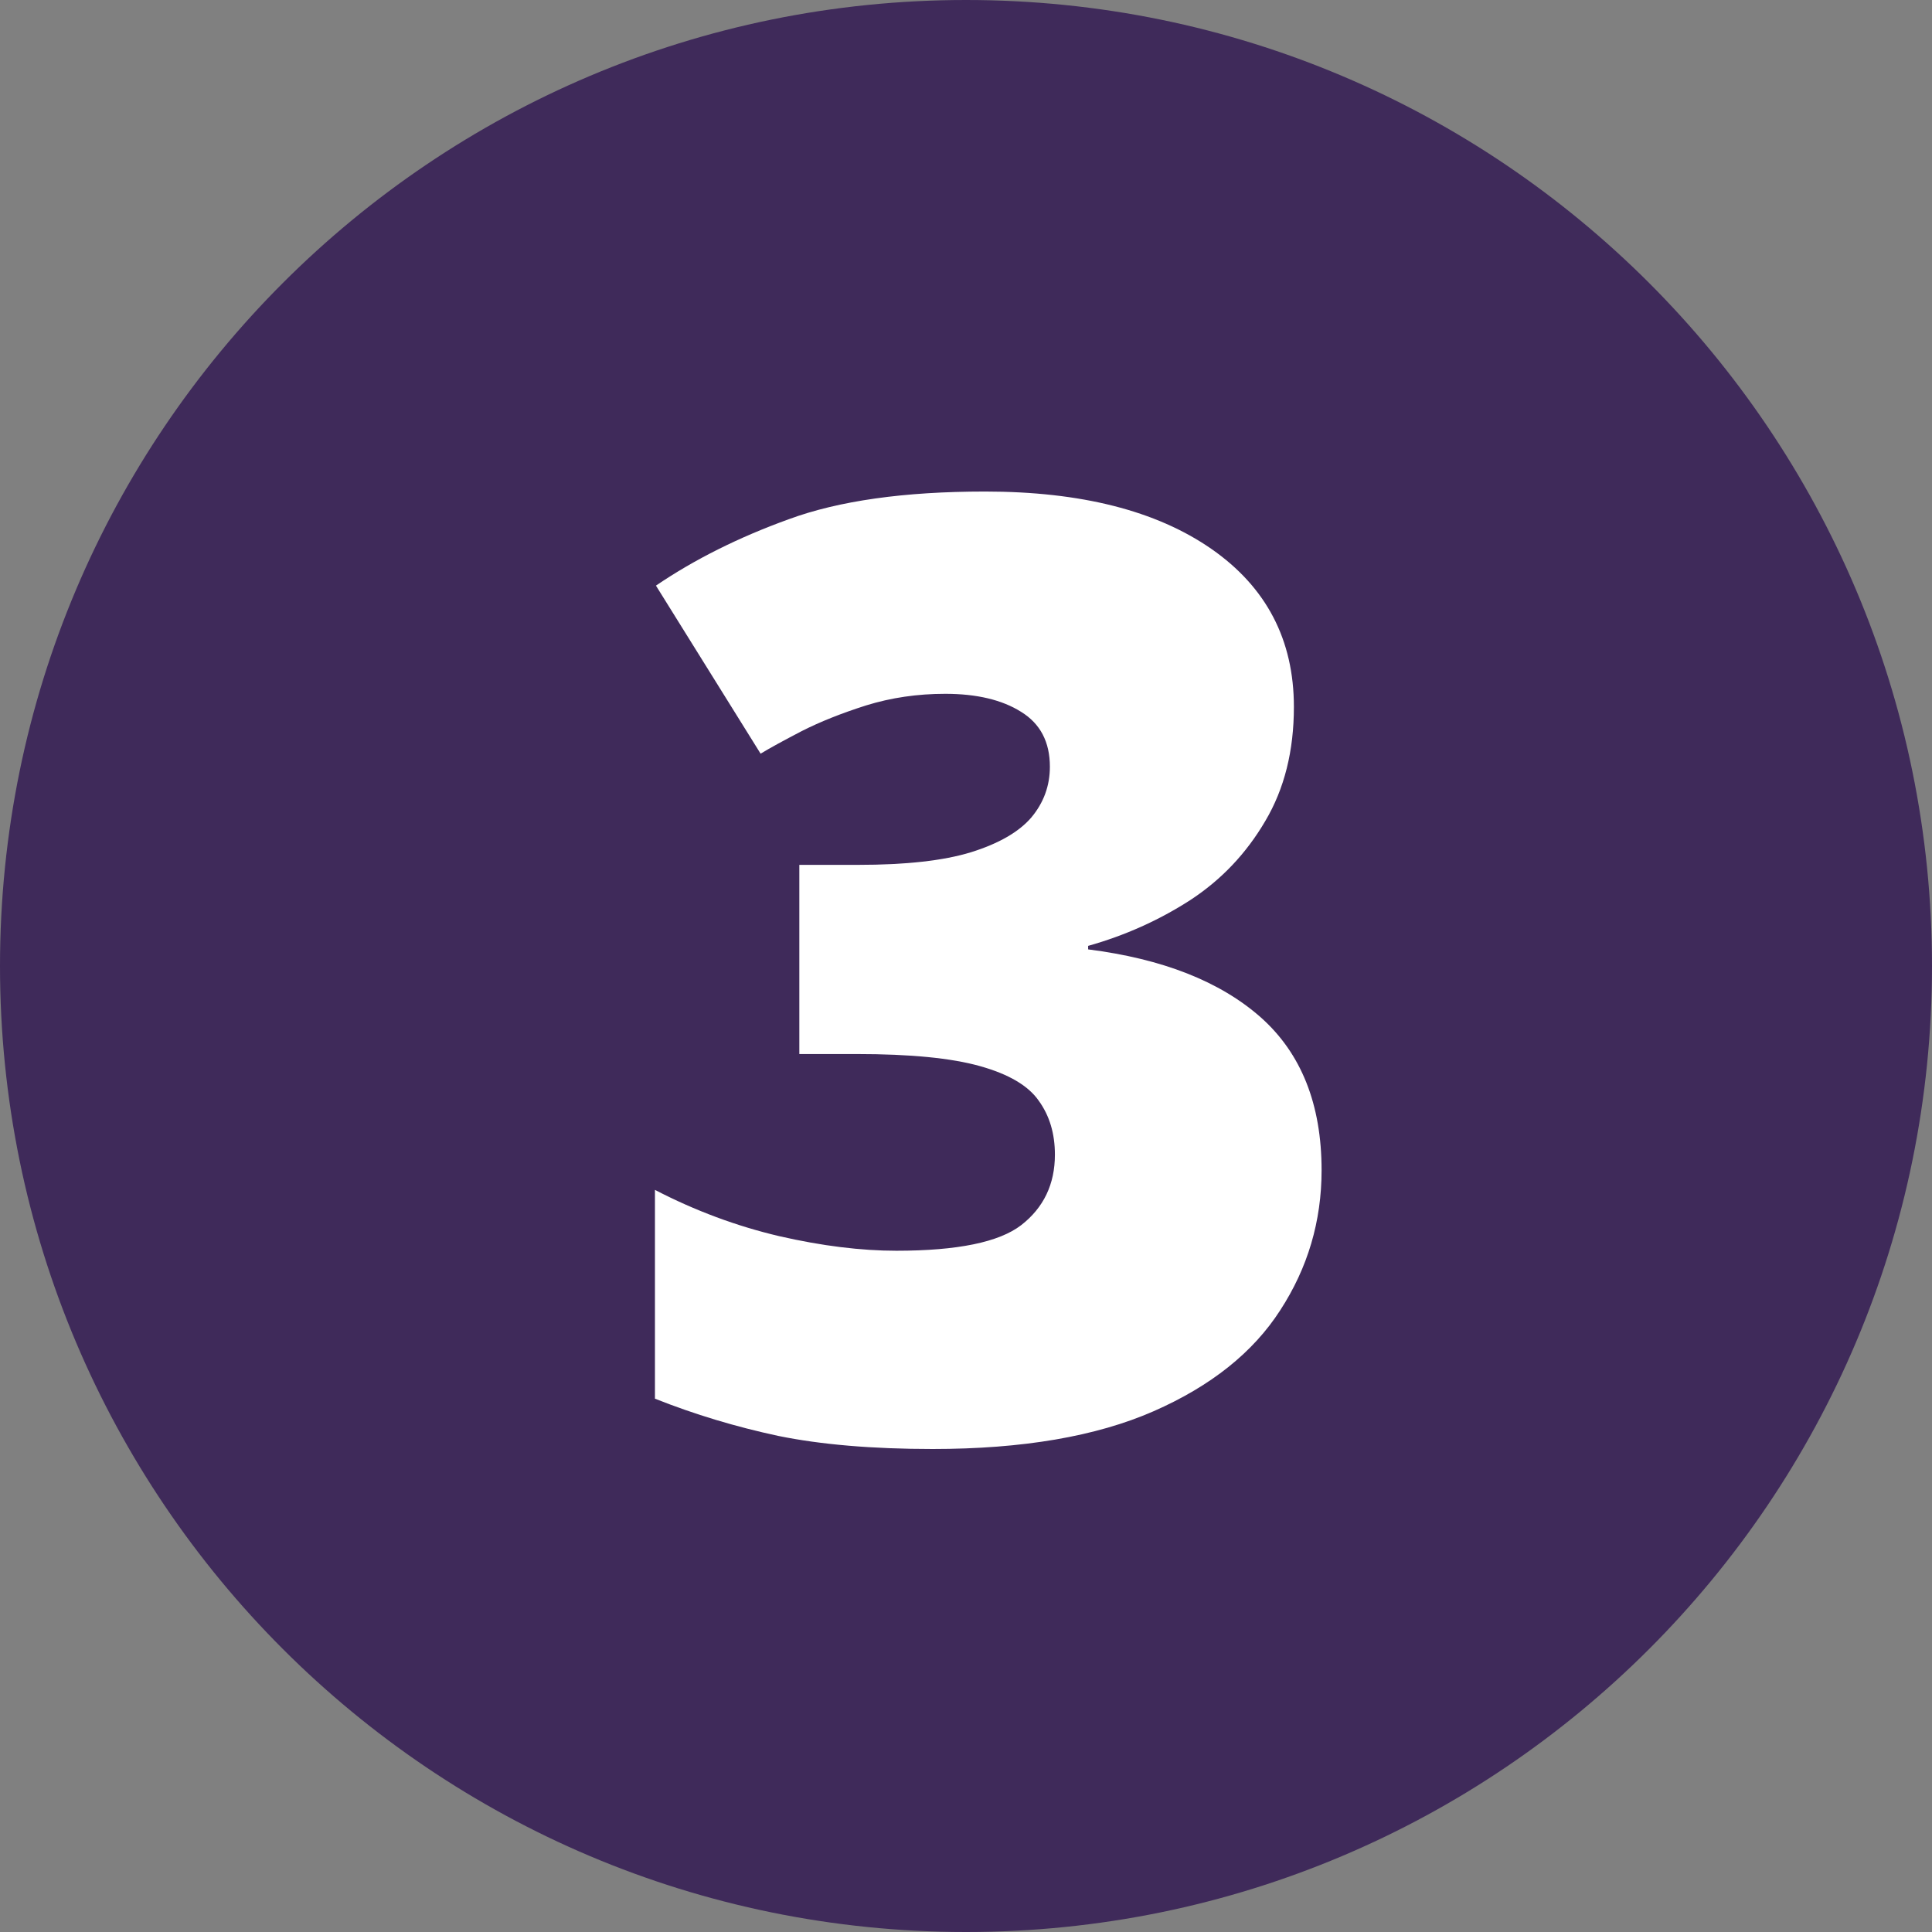
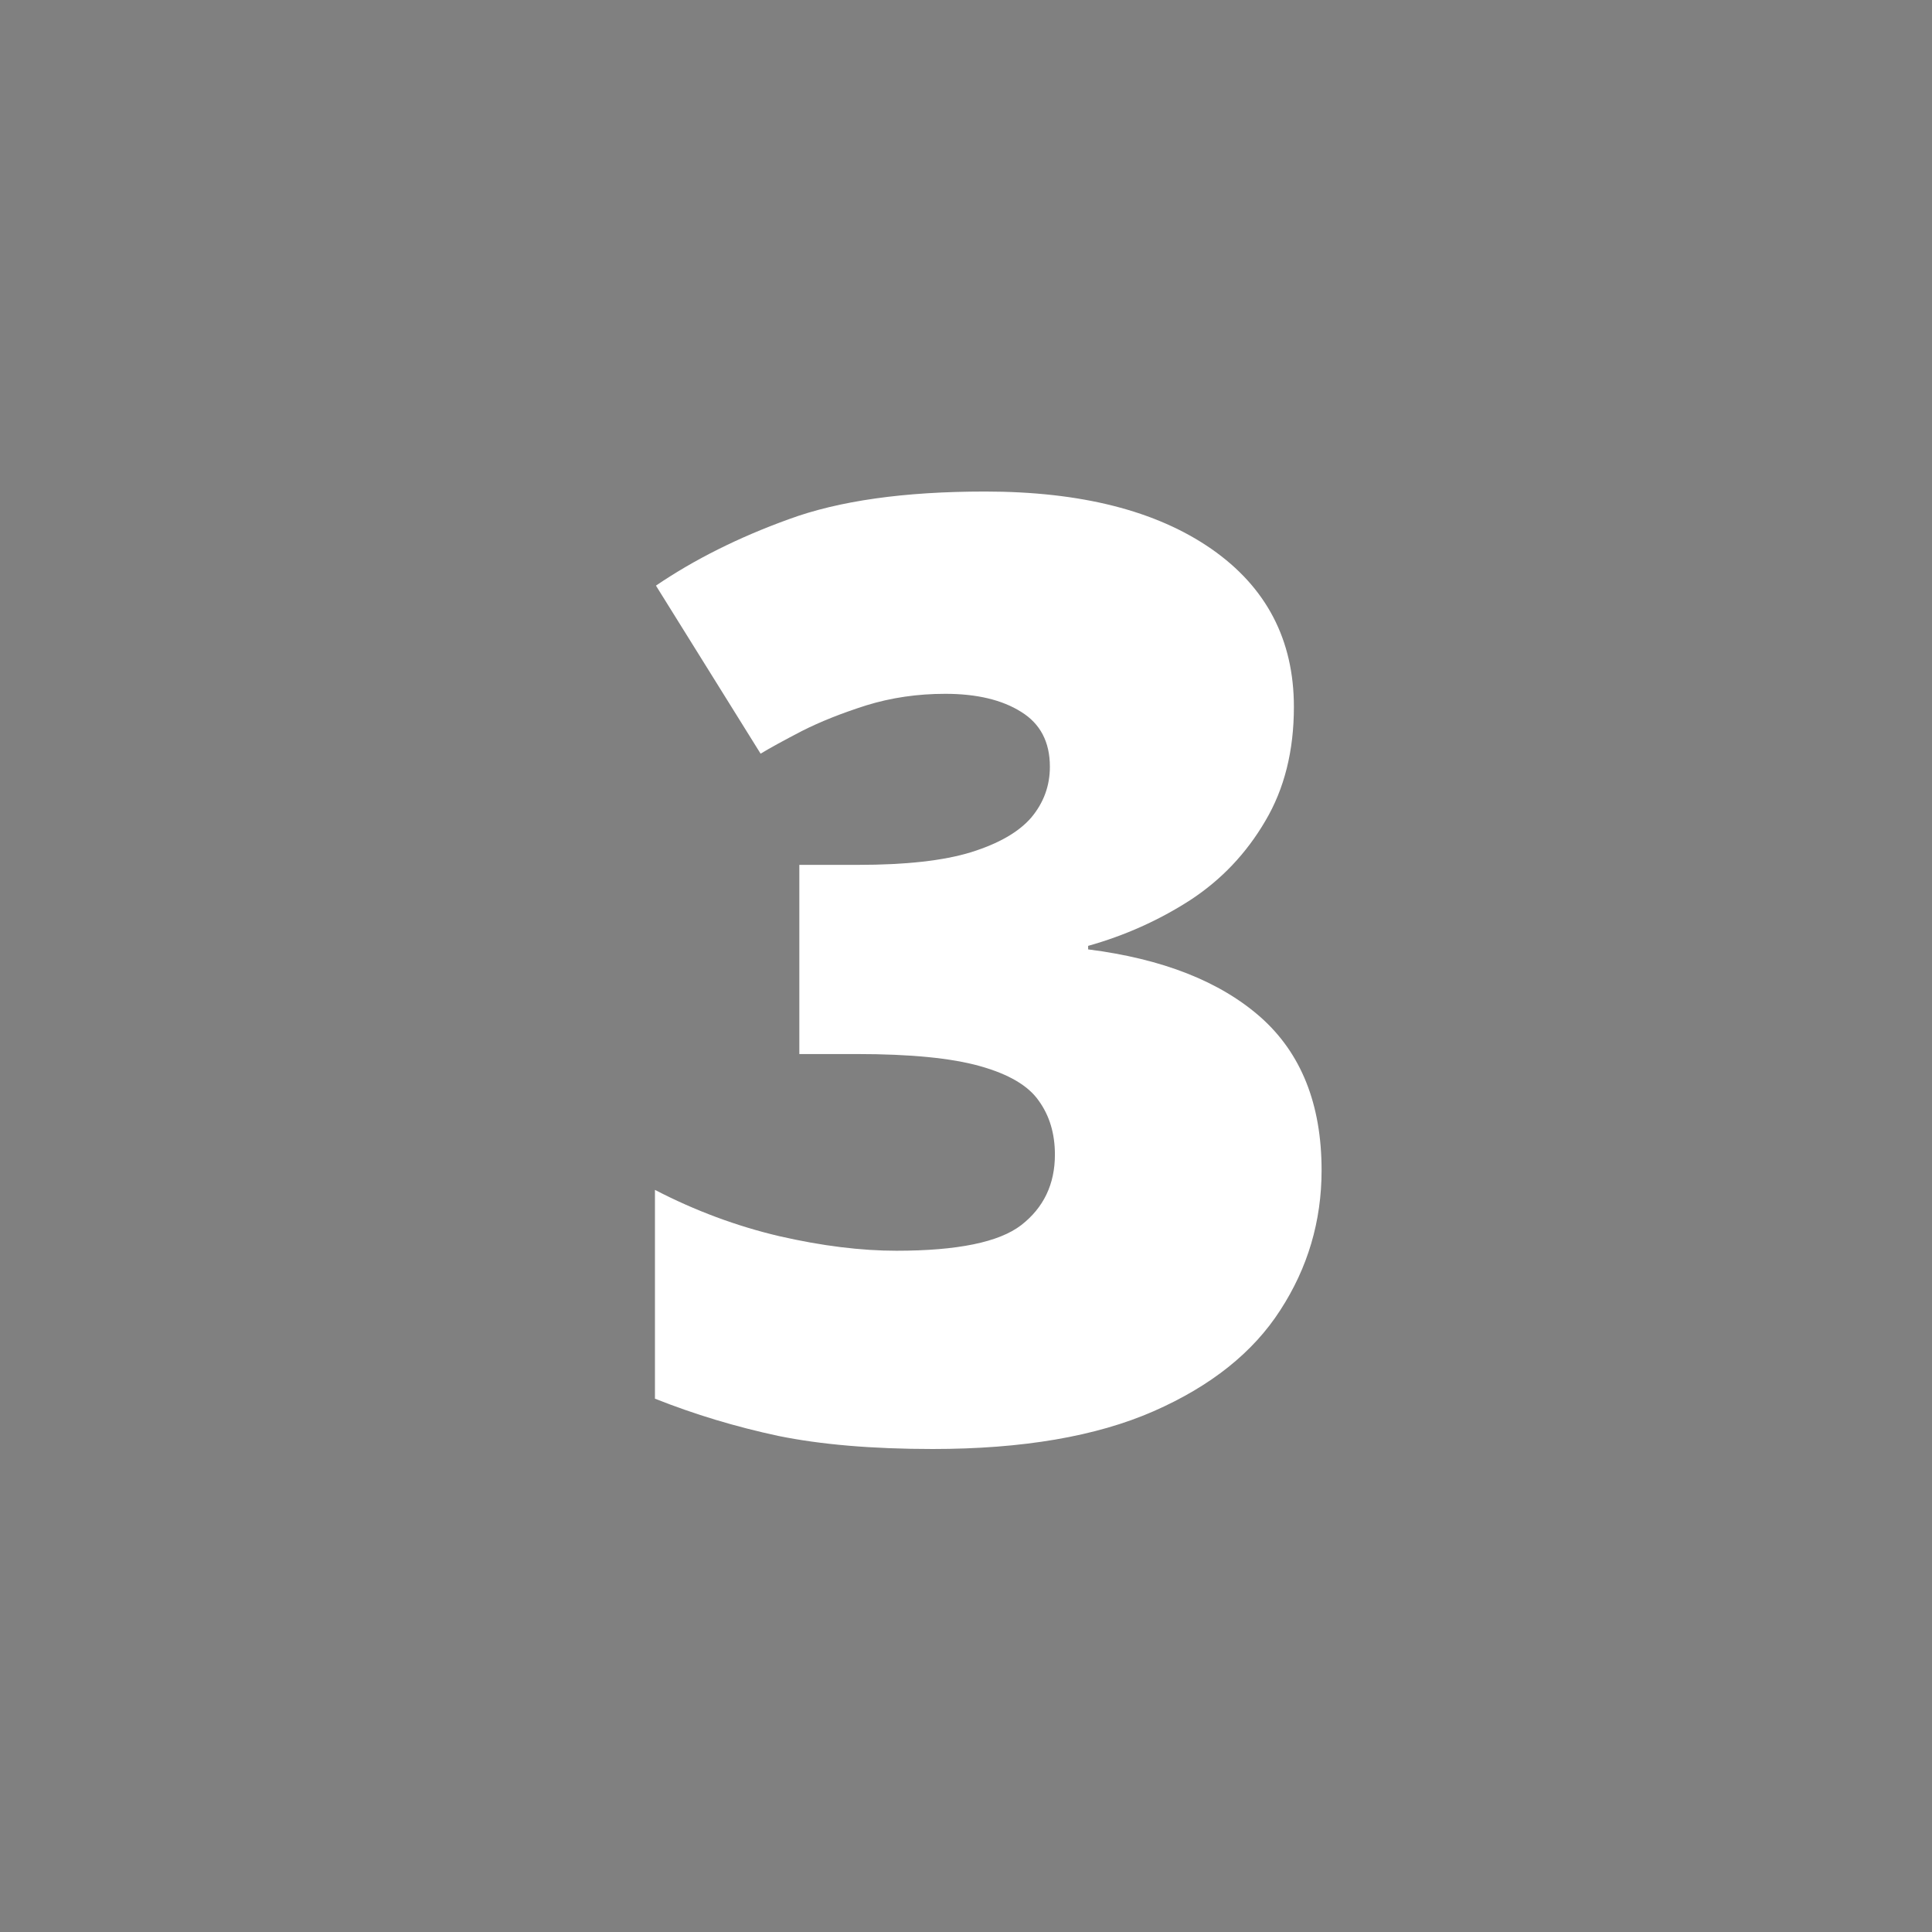
<svg xmlns="http://www.w3.org/2000/svg" width="80" viewBox="0 0 60 60" height="80" preserveAspectRatio="xMidYMid meet">
  <rect x="0" y="0" width="60" height="60" fill="#808080" stroke="none" />
  <defs>
    <g />
    <clipPath id="8ff5b0a278">
-       <path d="M 30 0 C 13.43 0 0 13.43 0 30 C 0 46.57 13.43 60 30 60 C 46.57 60 60 46.57 60 30 C 60 13.43 46.57 0 30 0 Z M 30 0 " clip-rule="nonzero" />
-     </clipPath>
+       </clipPath>
  </defs>
  <g clip-path="url(#8ff5b0a278)">
    <rect x="-6" width="72" fill="#3f2a5a" y="-6" height="72" fill-opacity="1" />
  </g>
  <g fill="#ffffff" fill-opacity="1">
    <g transform="translate(18.949, 44.609)">
      <g>
        <path d="M 21.234 -22.656 C 21.234 -21.289 20.938 -20.109 20.344 -19.109 C 19.758 -18.109 18.984 -17.289 18.016 -16.656 C 17.047 -16.031 15.988 -15.555 14.844 -15.234 L 14.844 -15.125 C 17.156 -14.832 18.941 -14.129 20.203 -13.016 C 21.461 -11.898 22.094 -10.316 22.094 -8.266 C 22.094 -6.68 21.664 -5.234 20.812 -3.922 C 19.969 -2.609 18.656 -1.562 16.875 -0.781 C 15.094 0 12.805 0.391 10.016 0.391 C 8.141 0.391 6.539 0.254 5.219 -0.016 C 3.906 -0.297 2.629 -0.68 1.391 -1.172 L 1.391 -7.656 C 2.641 -7.008 3.926 -6.531 5.25 -6.219 C 6.582 -5.914 7.797 -5.766 8.891 -5.766 C 10.785 -5.766 12.078 -6.031 12.766 -6.562 C 13.461 -7.102 13.812 -7.832 13.812 -8.75 C 13.812 -9.406 13.645 -9.961 13.312 -10.422 C 12.988 -10.891 12.379 -11.25 11.484 -11.5 C 10.598 -11.75 9.32 -11.875 7.656 -11.875 L 5.875 -11.875 L 5.875 -17.75 L 7.703 -17.75 C 9.18 -17.75 10.348 -17.879 11.203 -18.141 C 12.066 -18.41 12.691 -18.77 13.078 -19.219 C 13.461 -19.676 13.656 -20.203 13.656 -20.797 C 13.656 -21.566 13.359 -22.133 12.766 -22.5 C 12.172 -22.875 11.383 -23.062 10.406 -23.062 C 9.539 -23.062 8.723 -22.941 7.953 -22.703 C 7.191 -22.461 6.523 -22.195 5.953 -21.906 C 5.391 -21.613 4.961 -21.379 4.672 -21.203 L 1.422 -26.422 C 2.617 -27.234 3.992 -27.922 5.547 -28.484 C 7.098 -29.055 9.129 -29.344 11.641 -29.344 C 14.617 -29.344 16.961 -28.75 18.672 -27.562 C 20.379 -26.375 21.234 -24.738 21.234 -22.656 Z M 21.234 -22.656 " />
      </g>
    </g>
  </g>
</svg>